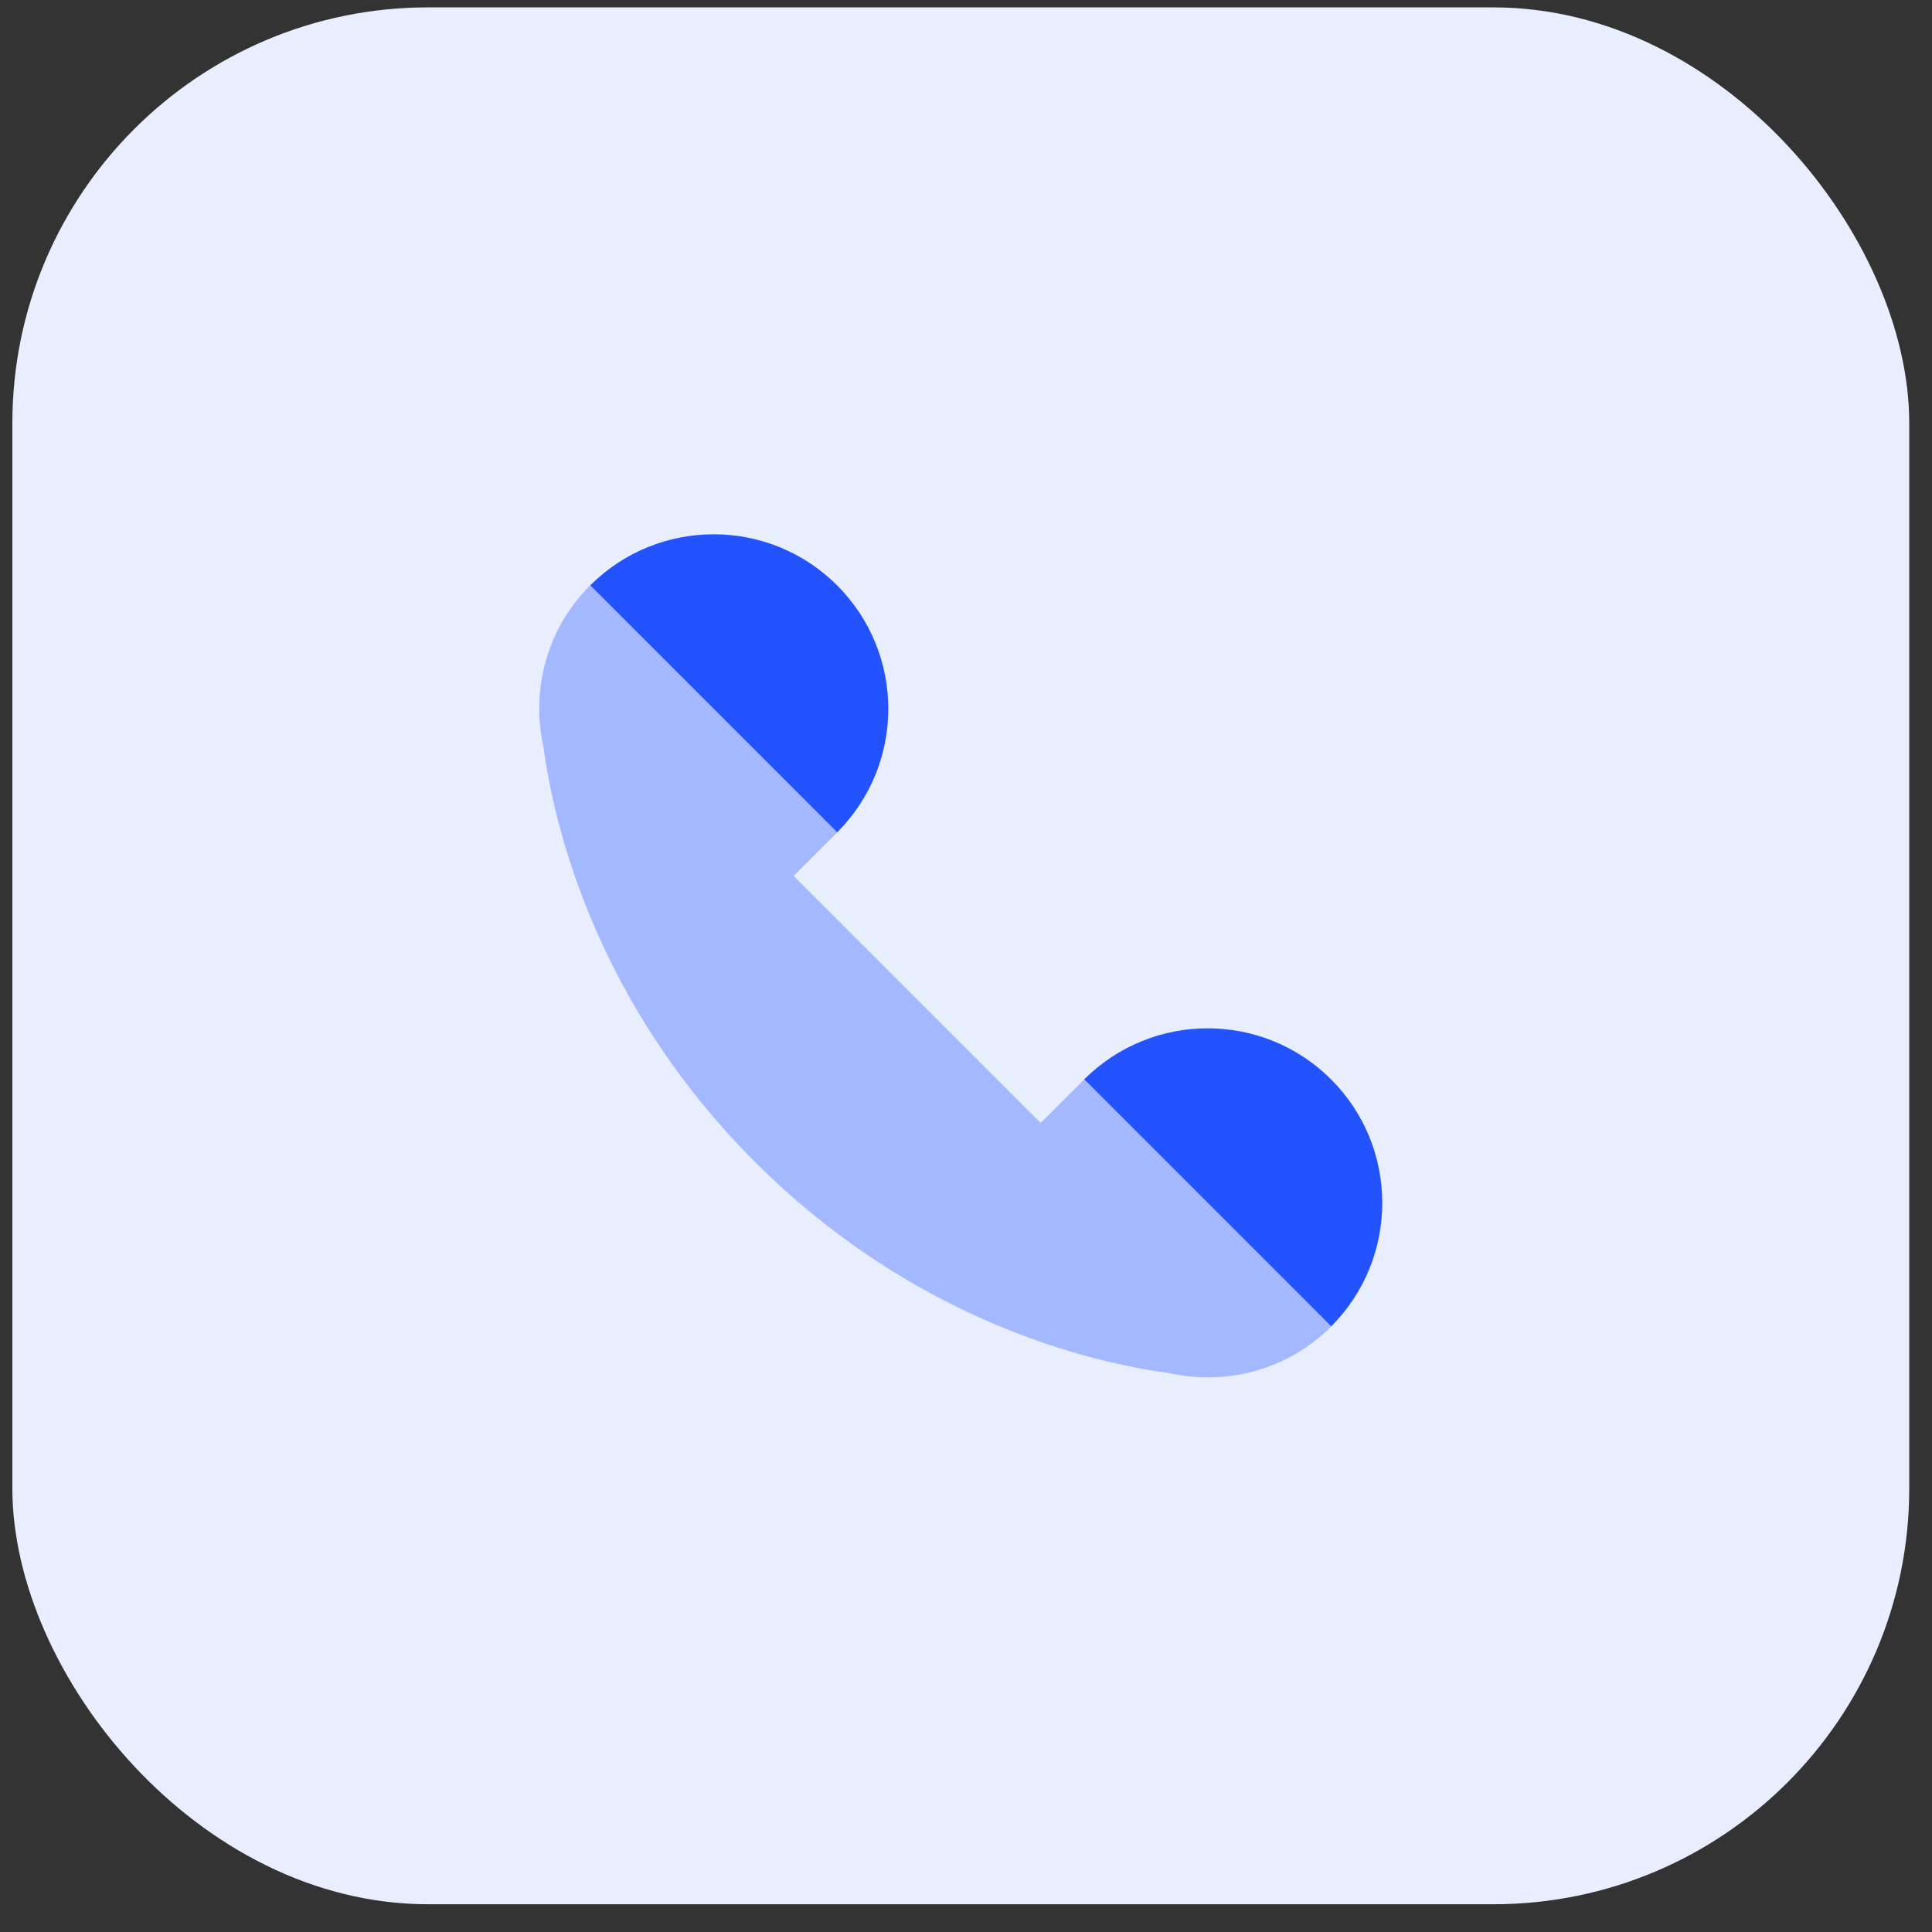
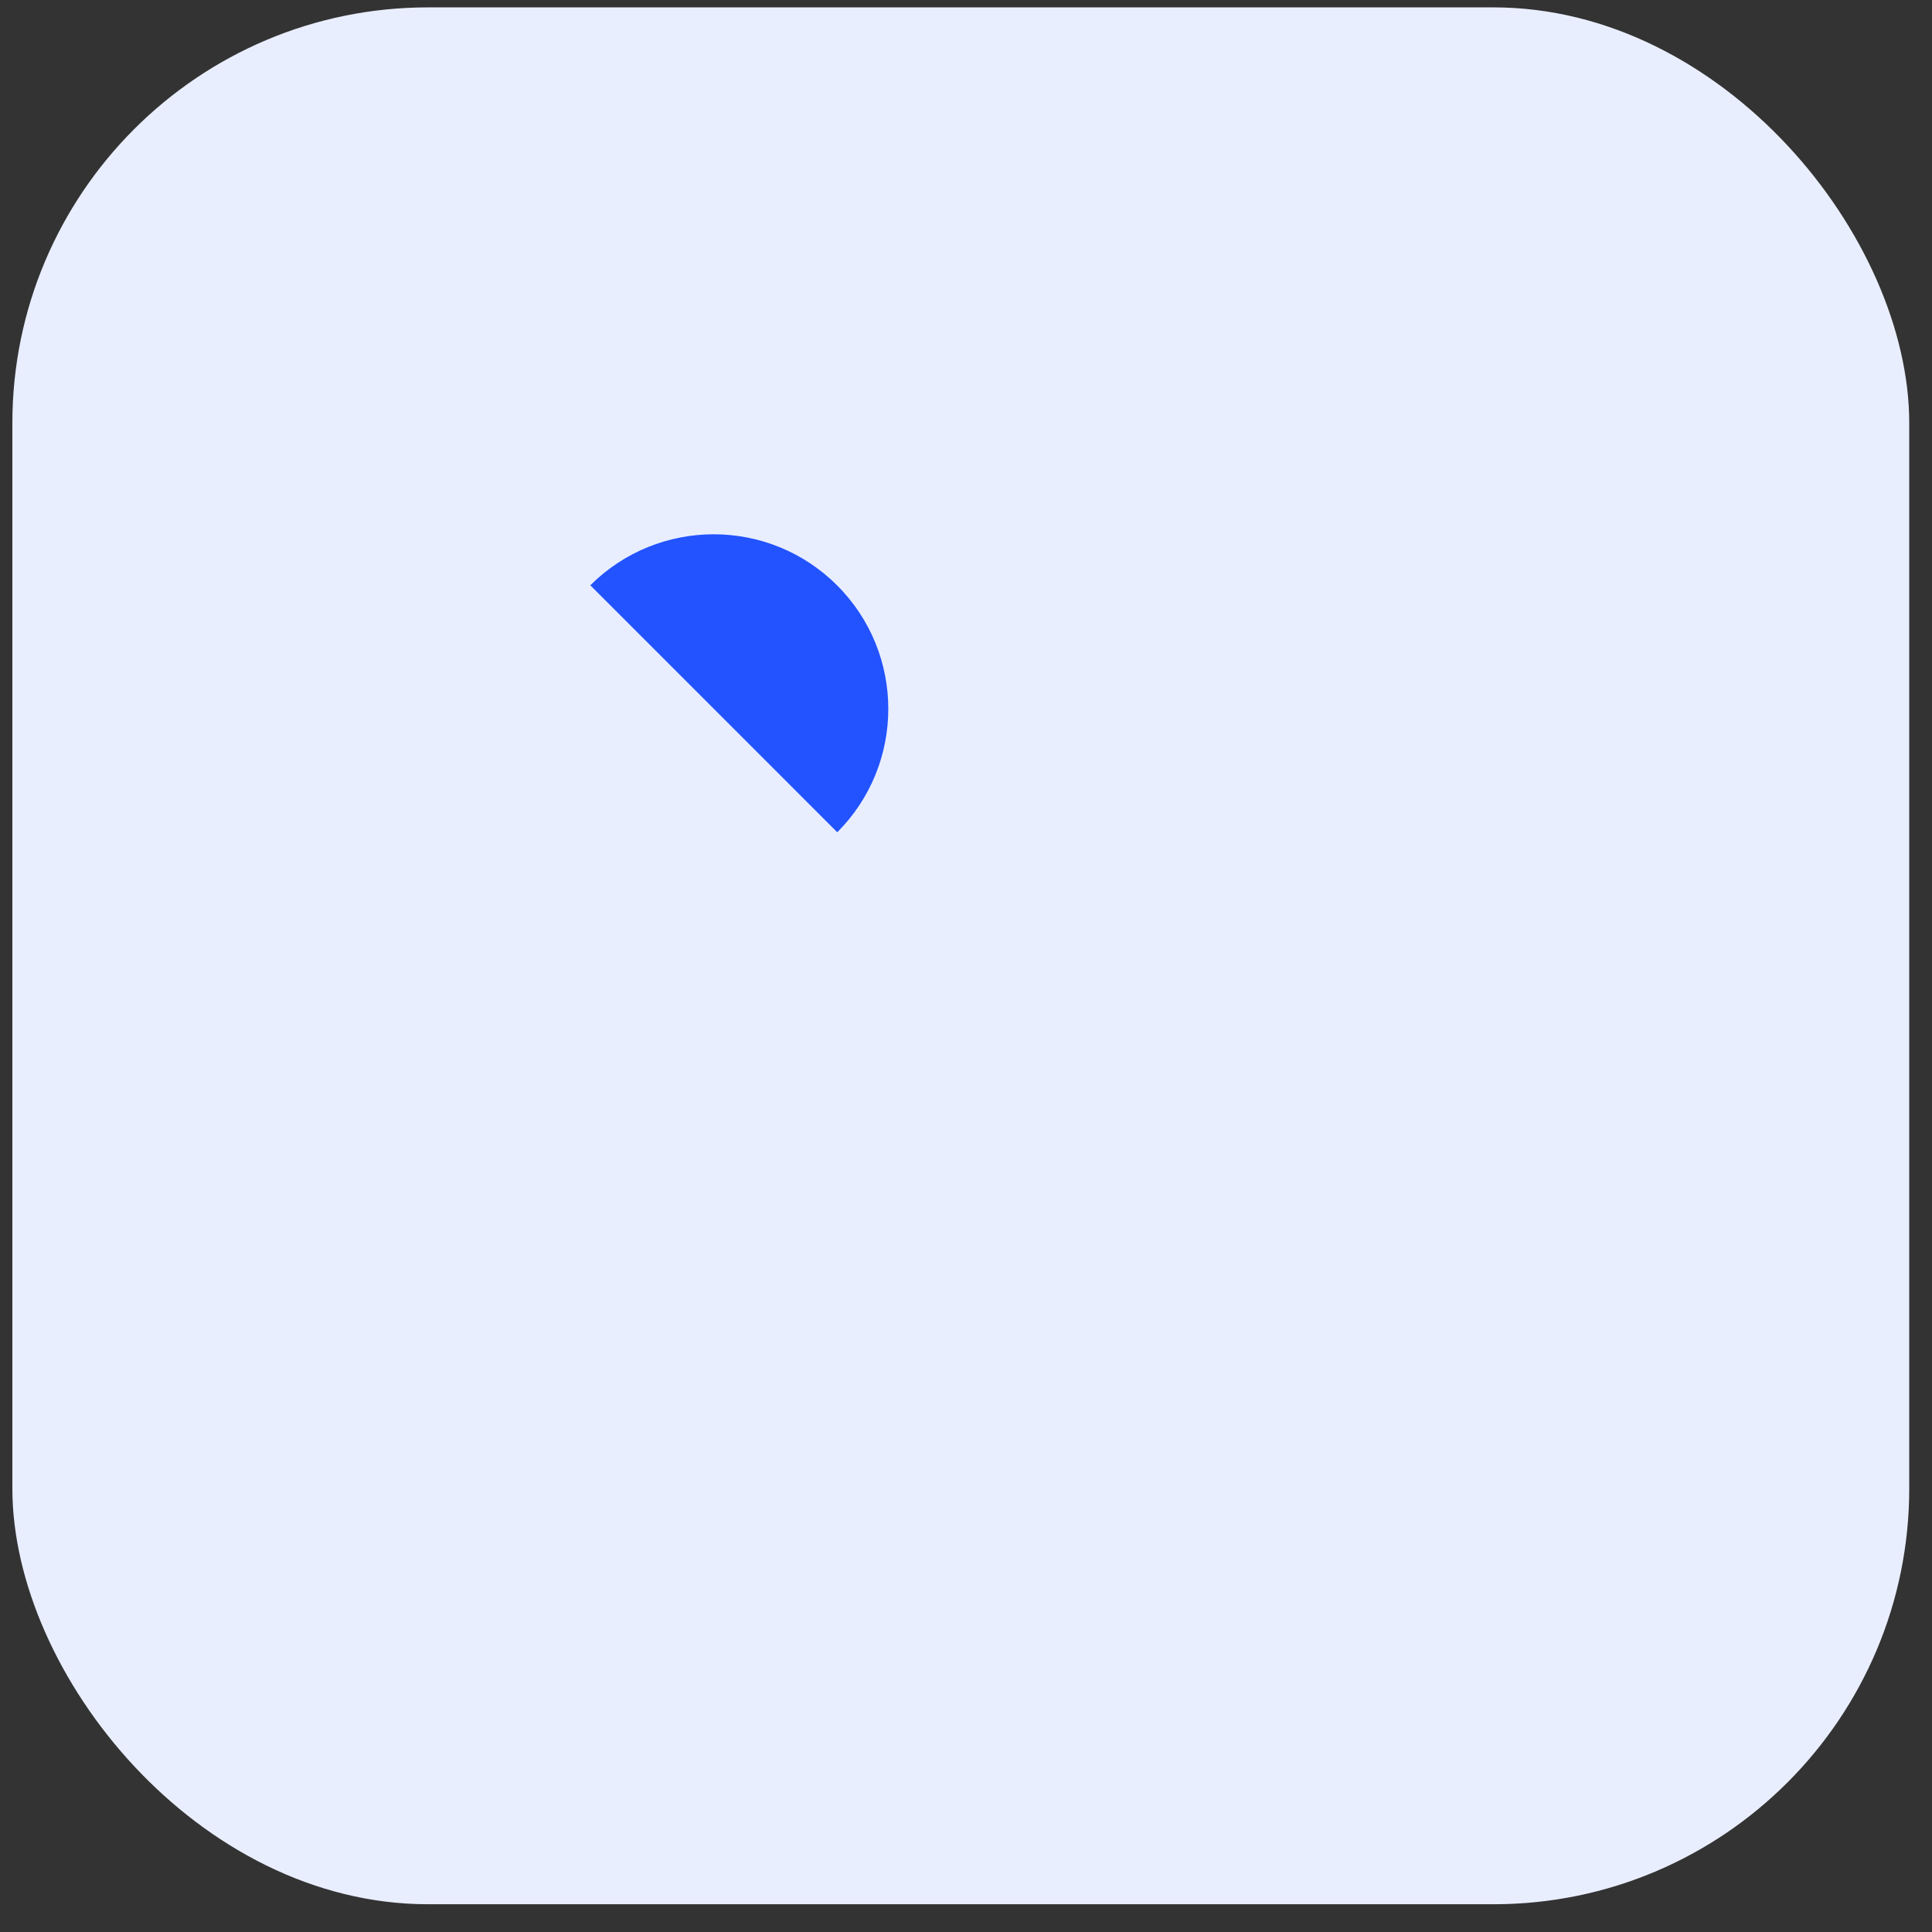
<svg xmlns="http://www.w3.org/2000/svg" width="55" height="55" viewBox="0 0 55 55" fill="none">
  <rect x="0" y="0" width="55" height="55" fill="#333333" stroke="none" />
  <rect x="0.352" y="0.21" width="54" height="54" rx="11.836" fill="#E9EEFF" />
-   <path opacity="0.35" d="M15.466 21.237C15.762 23.441 16.921 28.506 21.489 33.074C26.057 37.642 31.121 38.801 33.326 39.097C34.923 39.442 36.656 39.003 37.897 37.762C39.838 35.821 32.806 28.789 30.865 30.73L29.626 31.969L22.594 24.937L23.831 23.698C25.773 21.757 18.741 14.725 16.799 16.666C15.558 17.907 15.12 19.639 15.466 21.237Z" fill="#2253FF" />
  <path d="M16.805 16.662L23.835 23.693C25.773 21.75 25.773 18.606 23.831 16.665C21.893 14.726 18.747 14.725 16.805 16.662Z" fill="#2253FF" />
-   <path d="M30.867 30.726L37.898 37.757C39.835 35.815 39.835 32.67 37.894 30.729C35.954 28.79 32.81 28.789 30.867 30.726Z" fill="#2253FF" />
</svg>